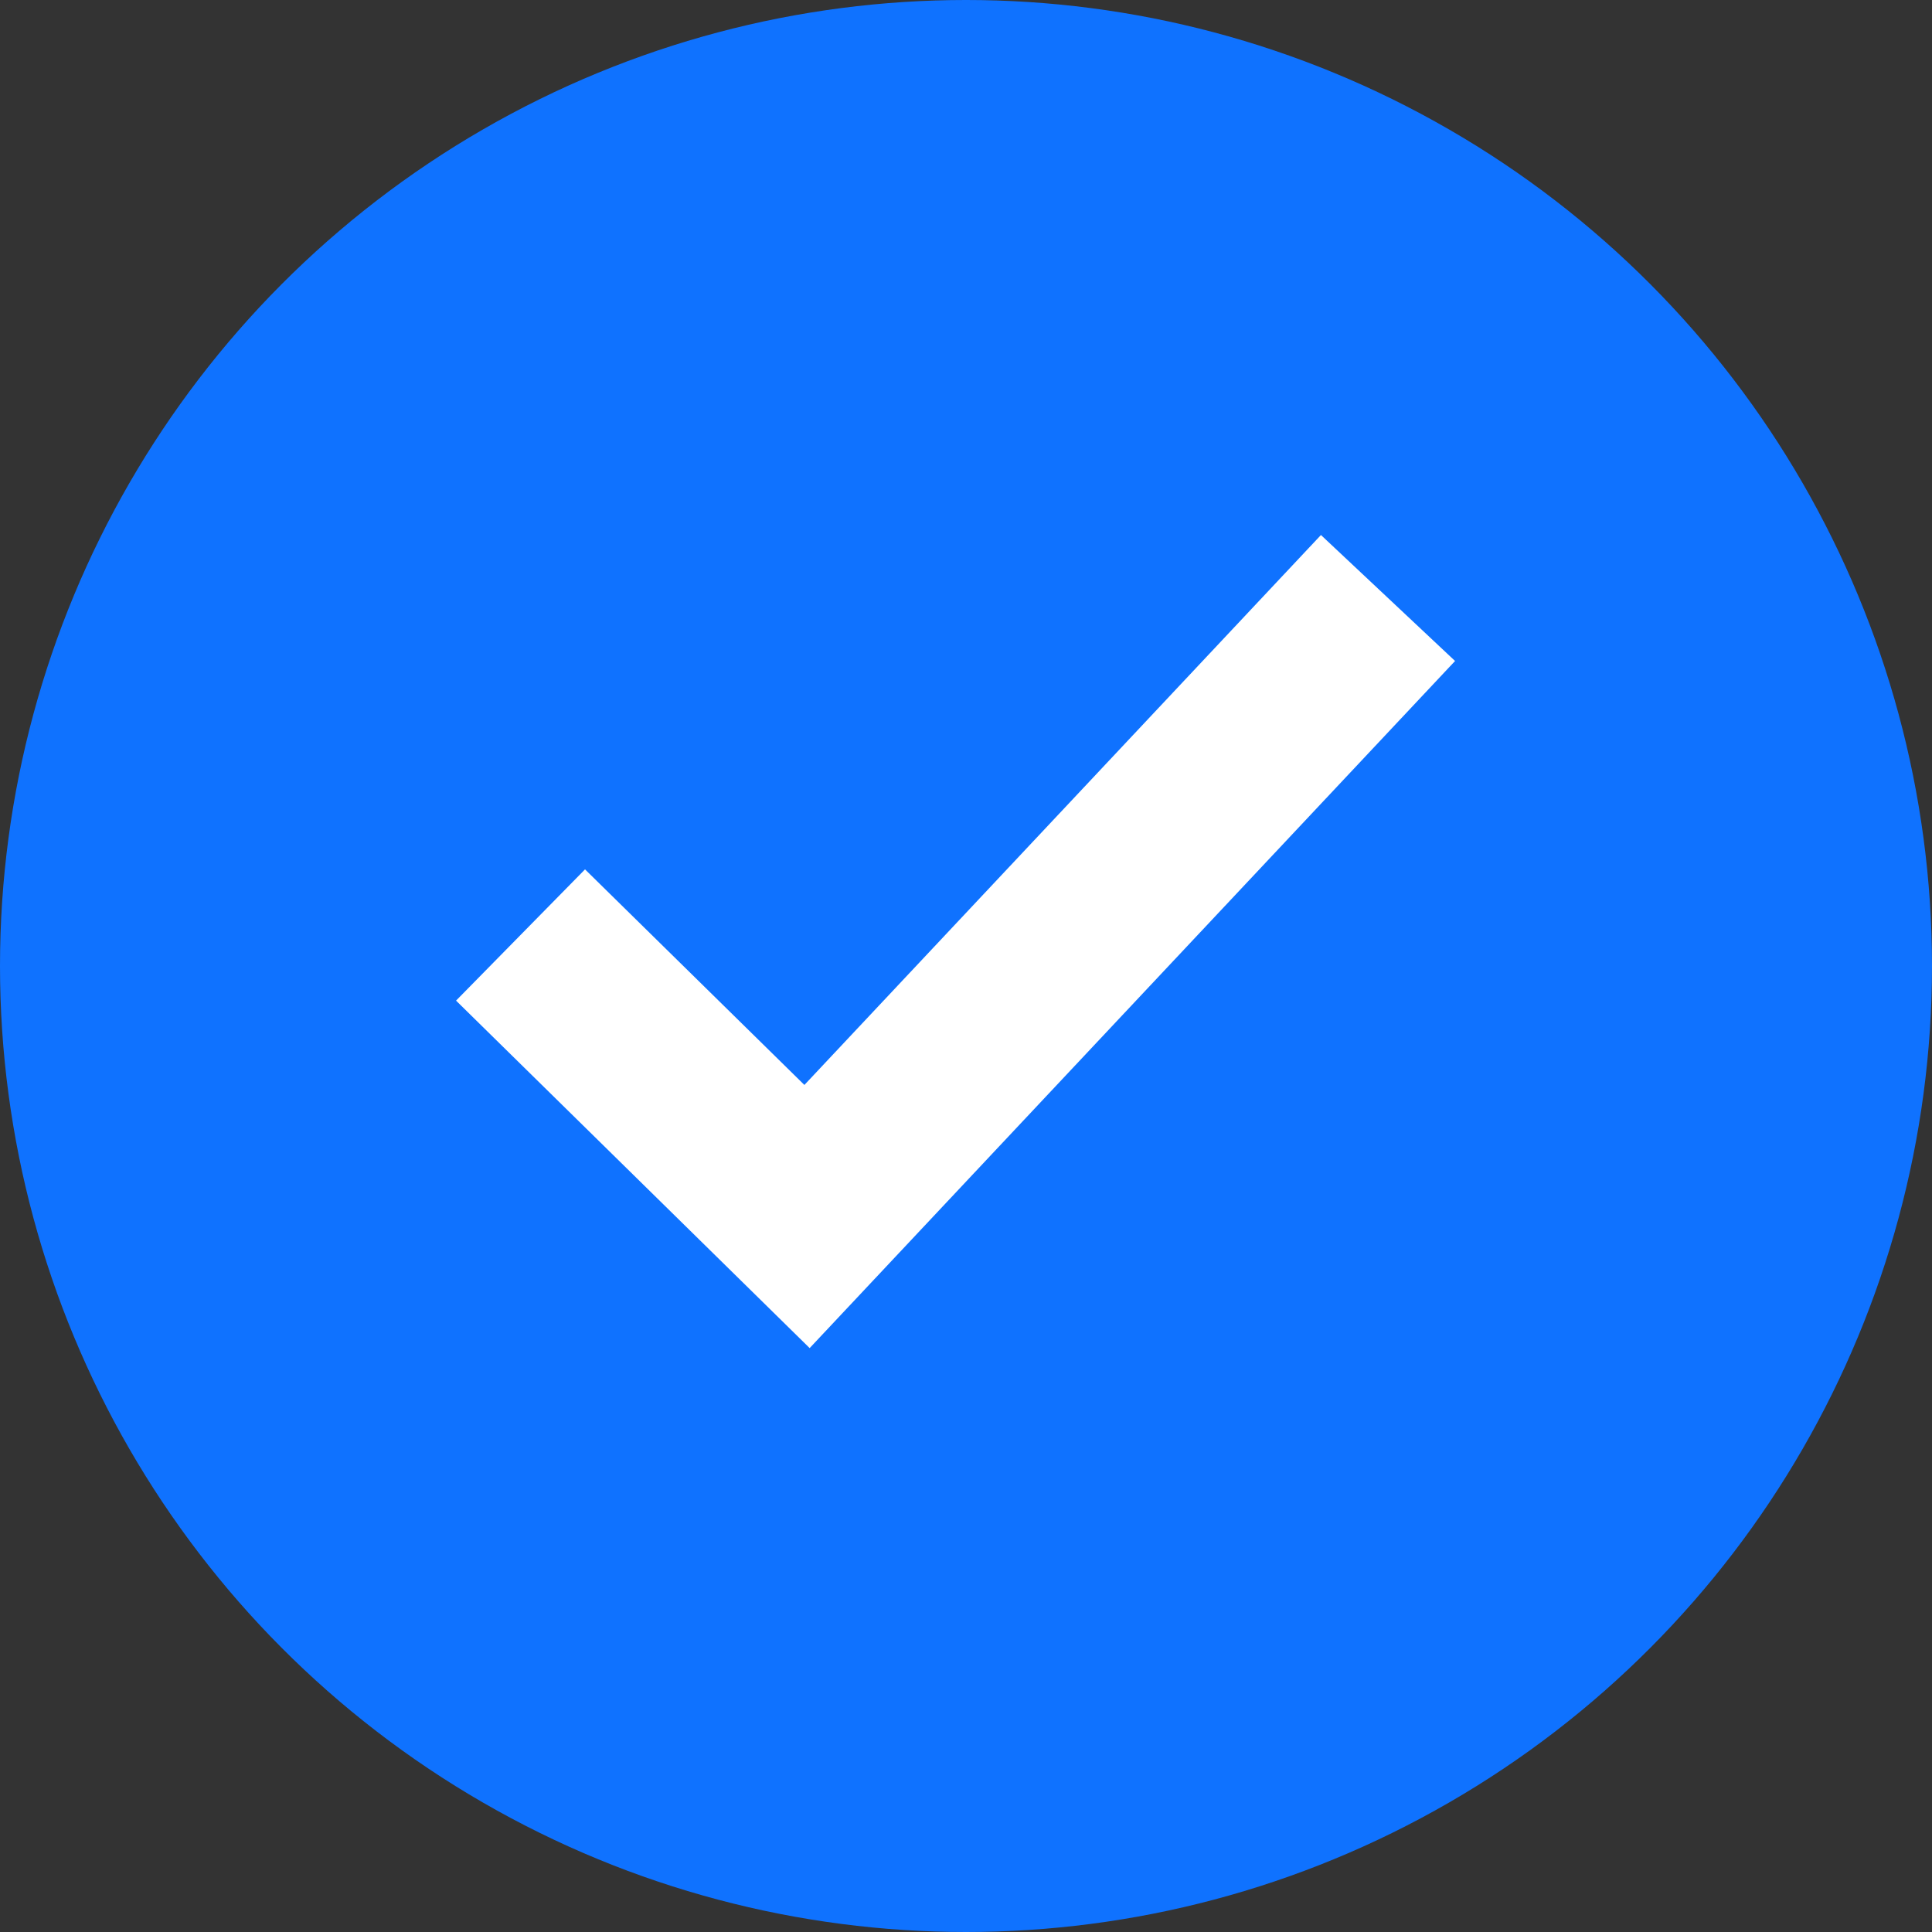
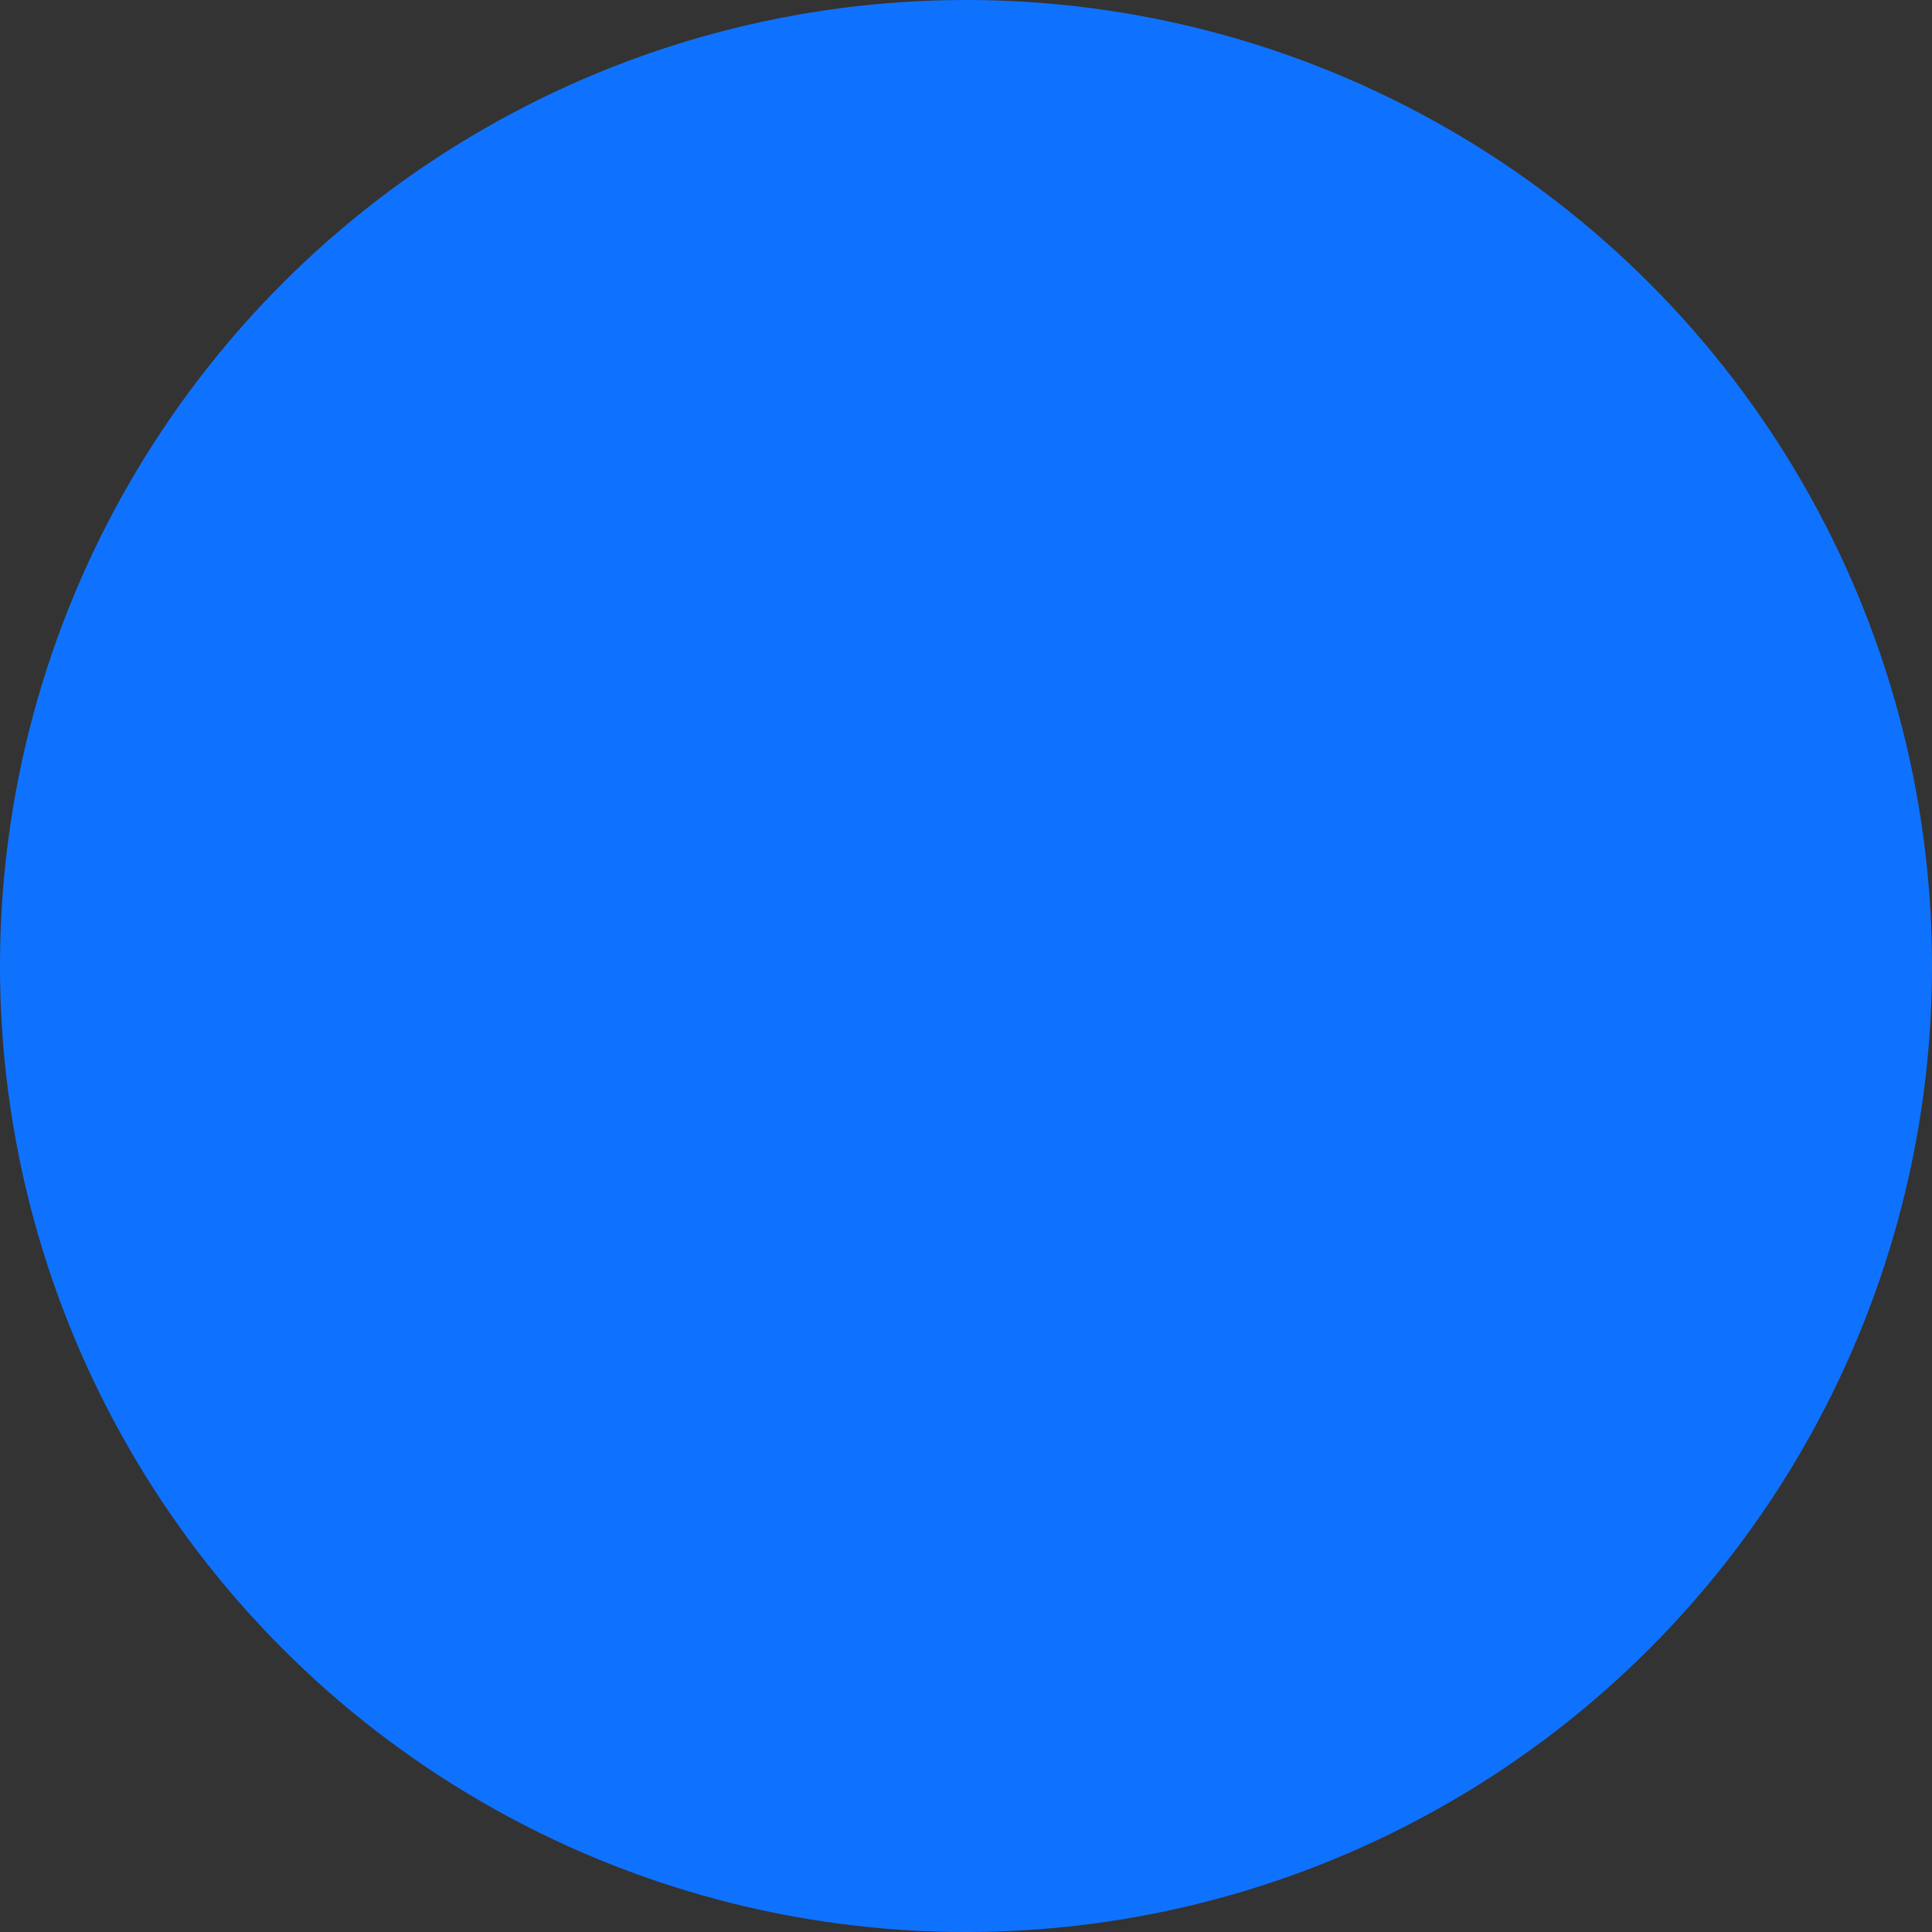
<svg xmlns="http://www.w3.org/2000/svg" width="21" height="21" viewBox="0 0 21 21">
  <rect x="0" y="0" width="21" height="21" fill="#333333" stroke="none" />
  <g transform="translate(5380 5766)">
    <circle cx="10.5" cy="10.5" r="10.5" transform="translate(-5380 -5766)" fill="#0f72ff" />
-     <path d="M-3953.312-4878.492l3.114,3.06,6.315-6.723" transform="translate(-1421.03 -877.345)" fill="none" stroke="#fff" stroke-width="2" />
  </g>
</svg>